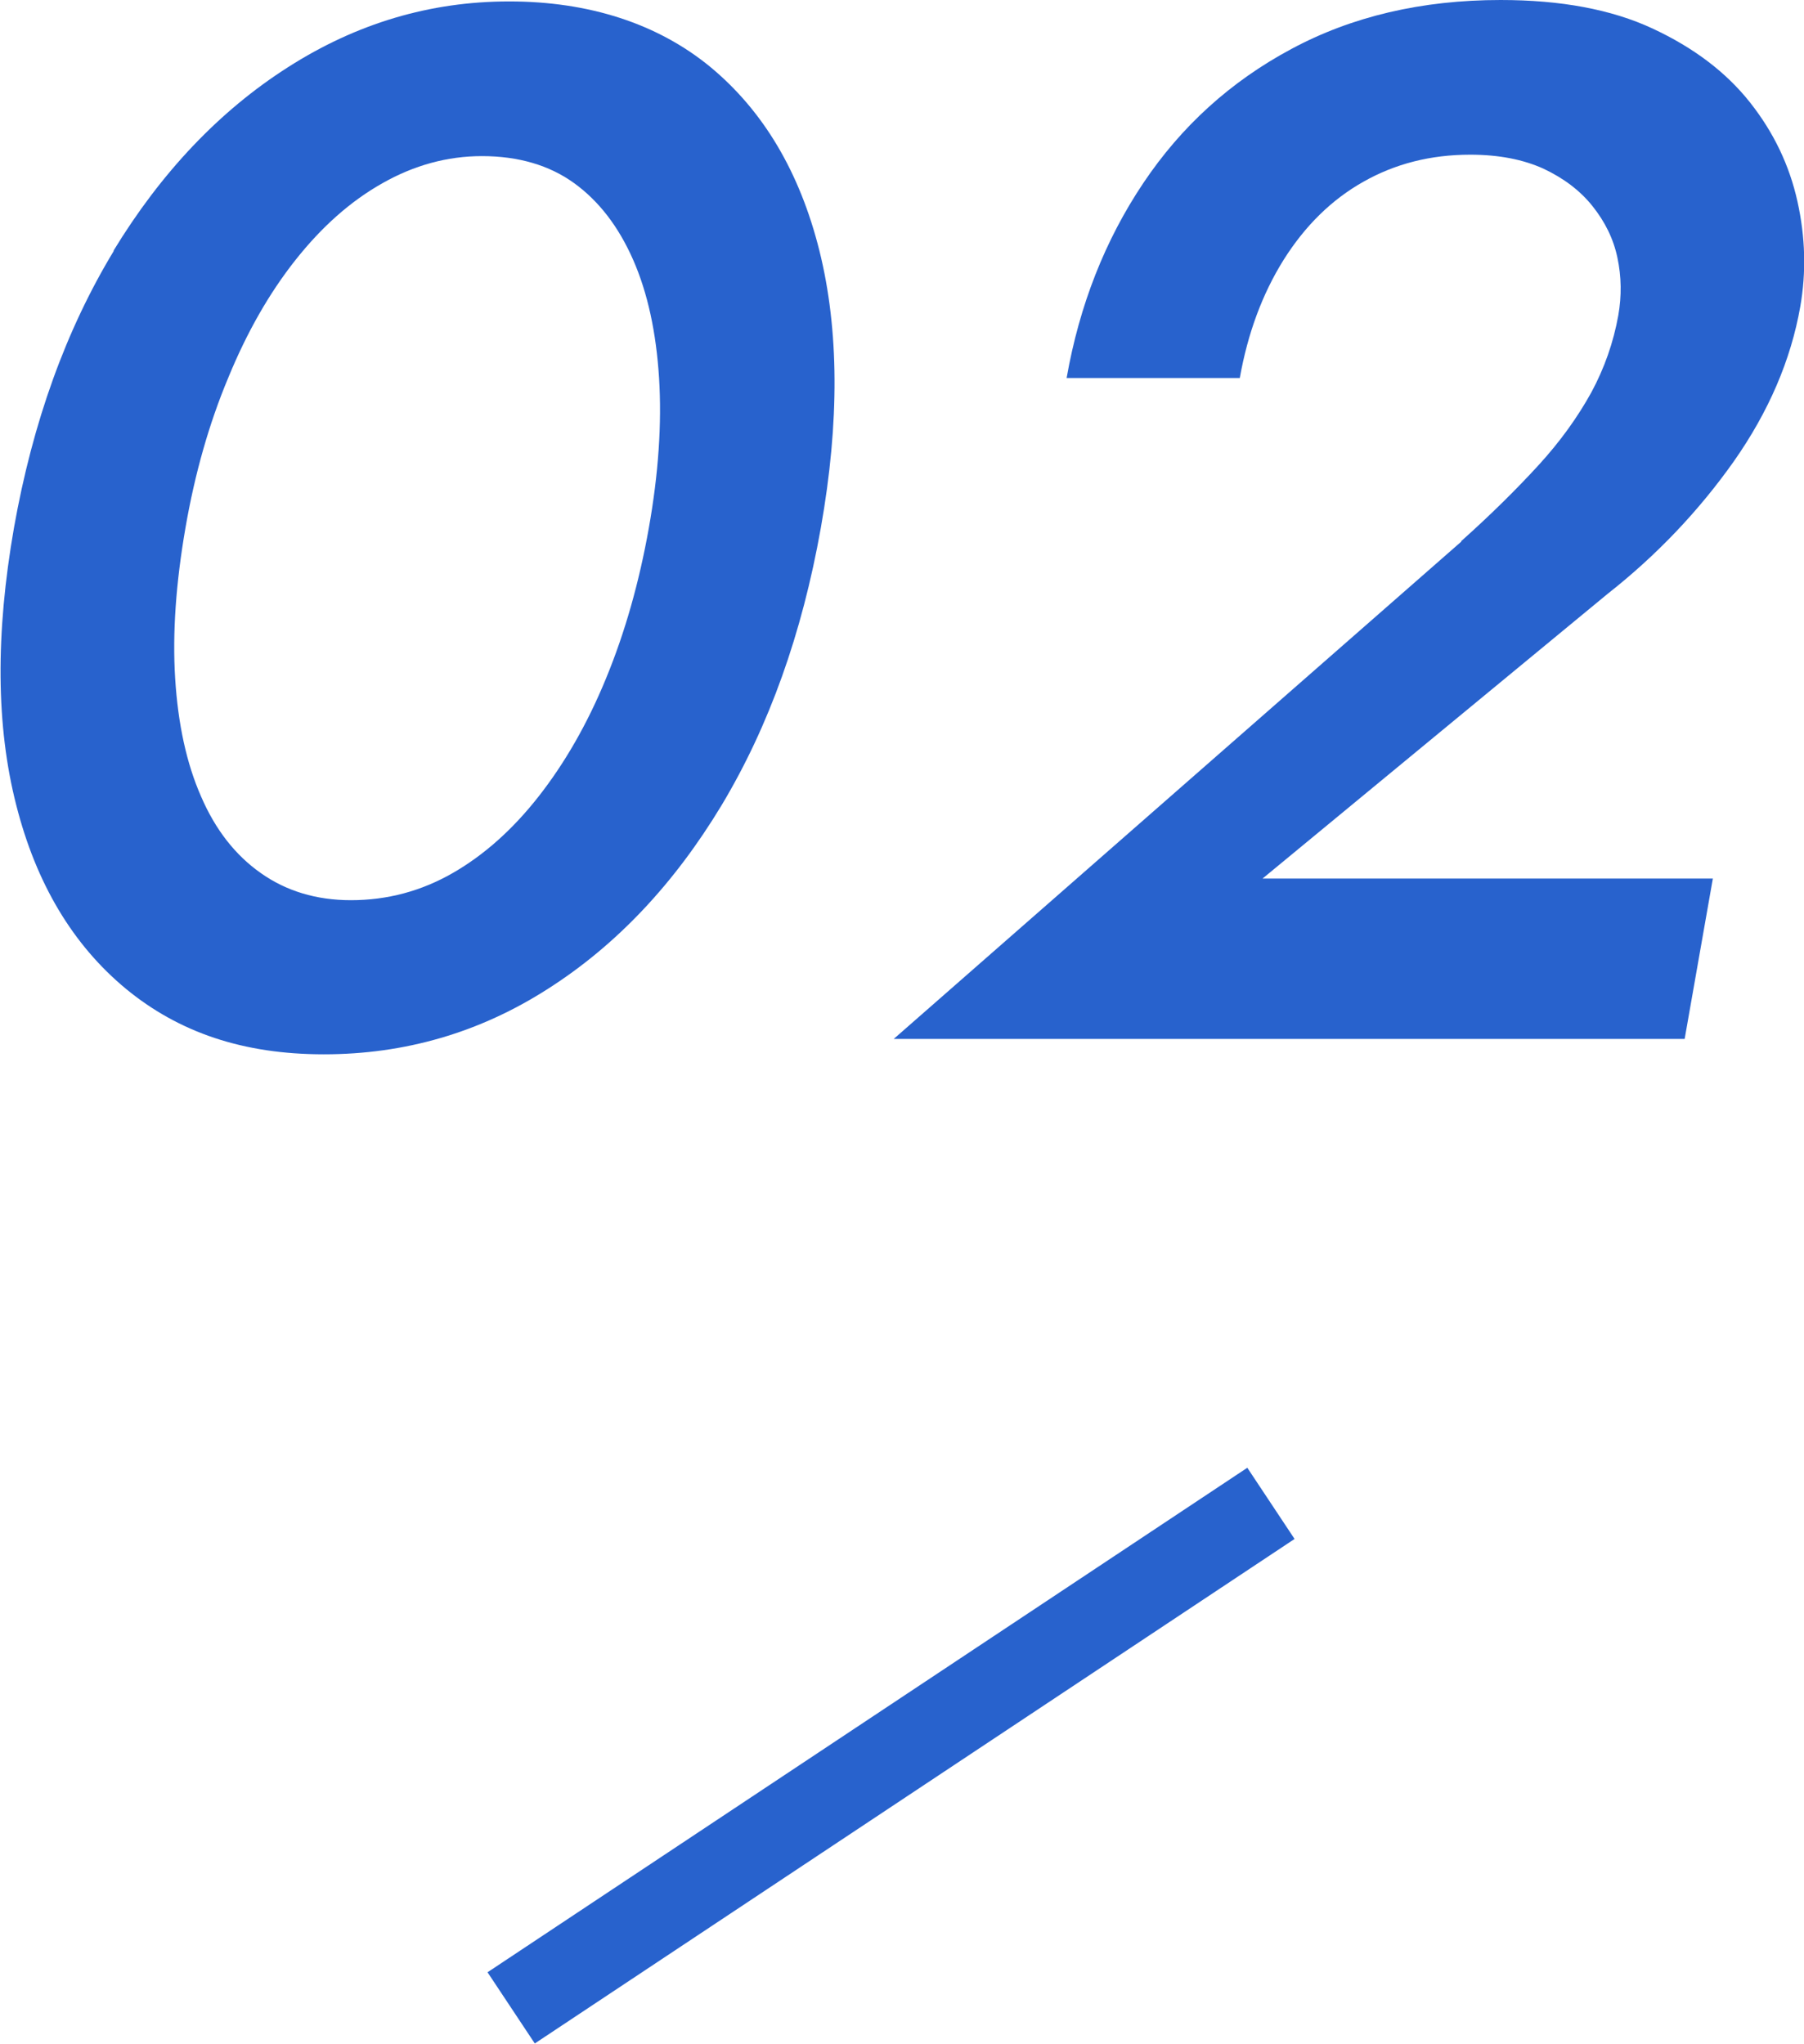
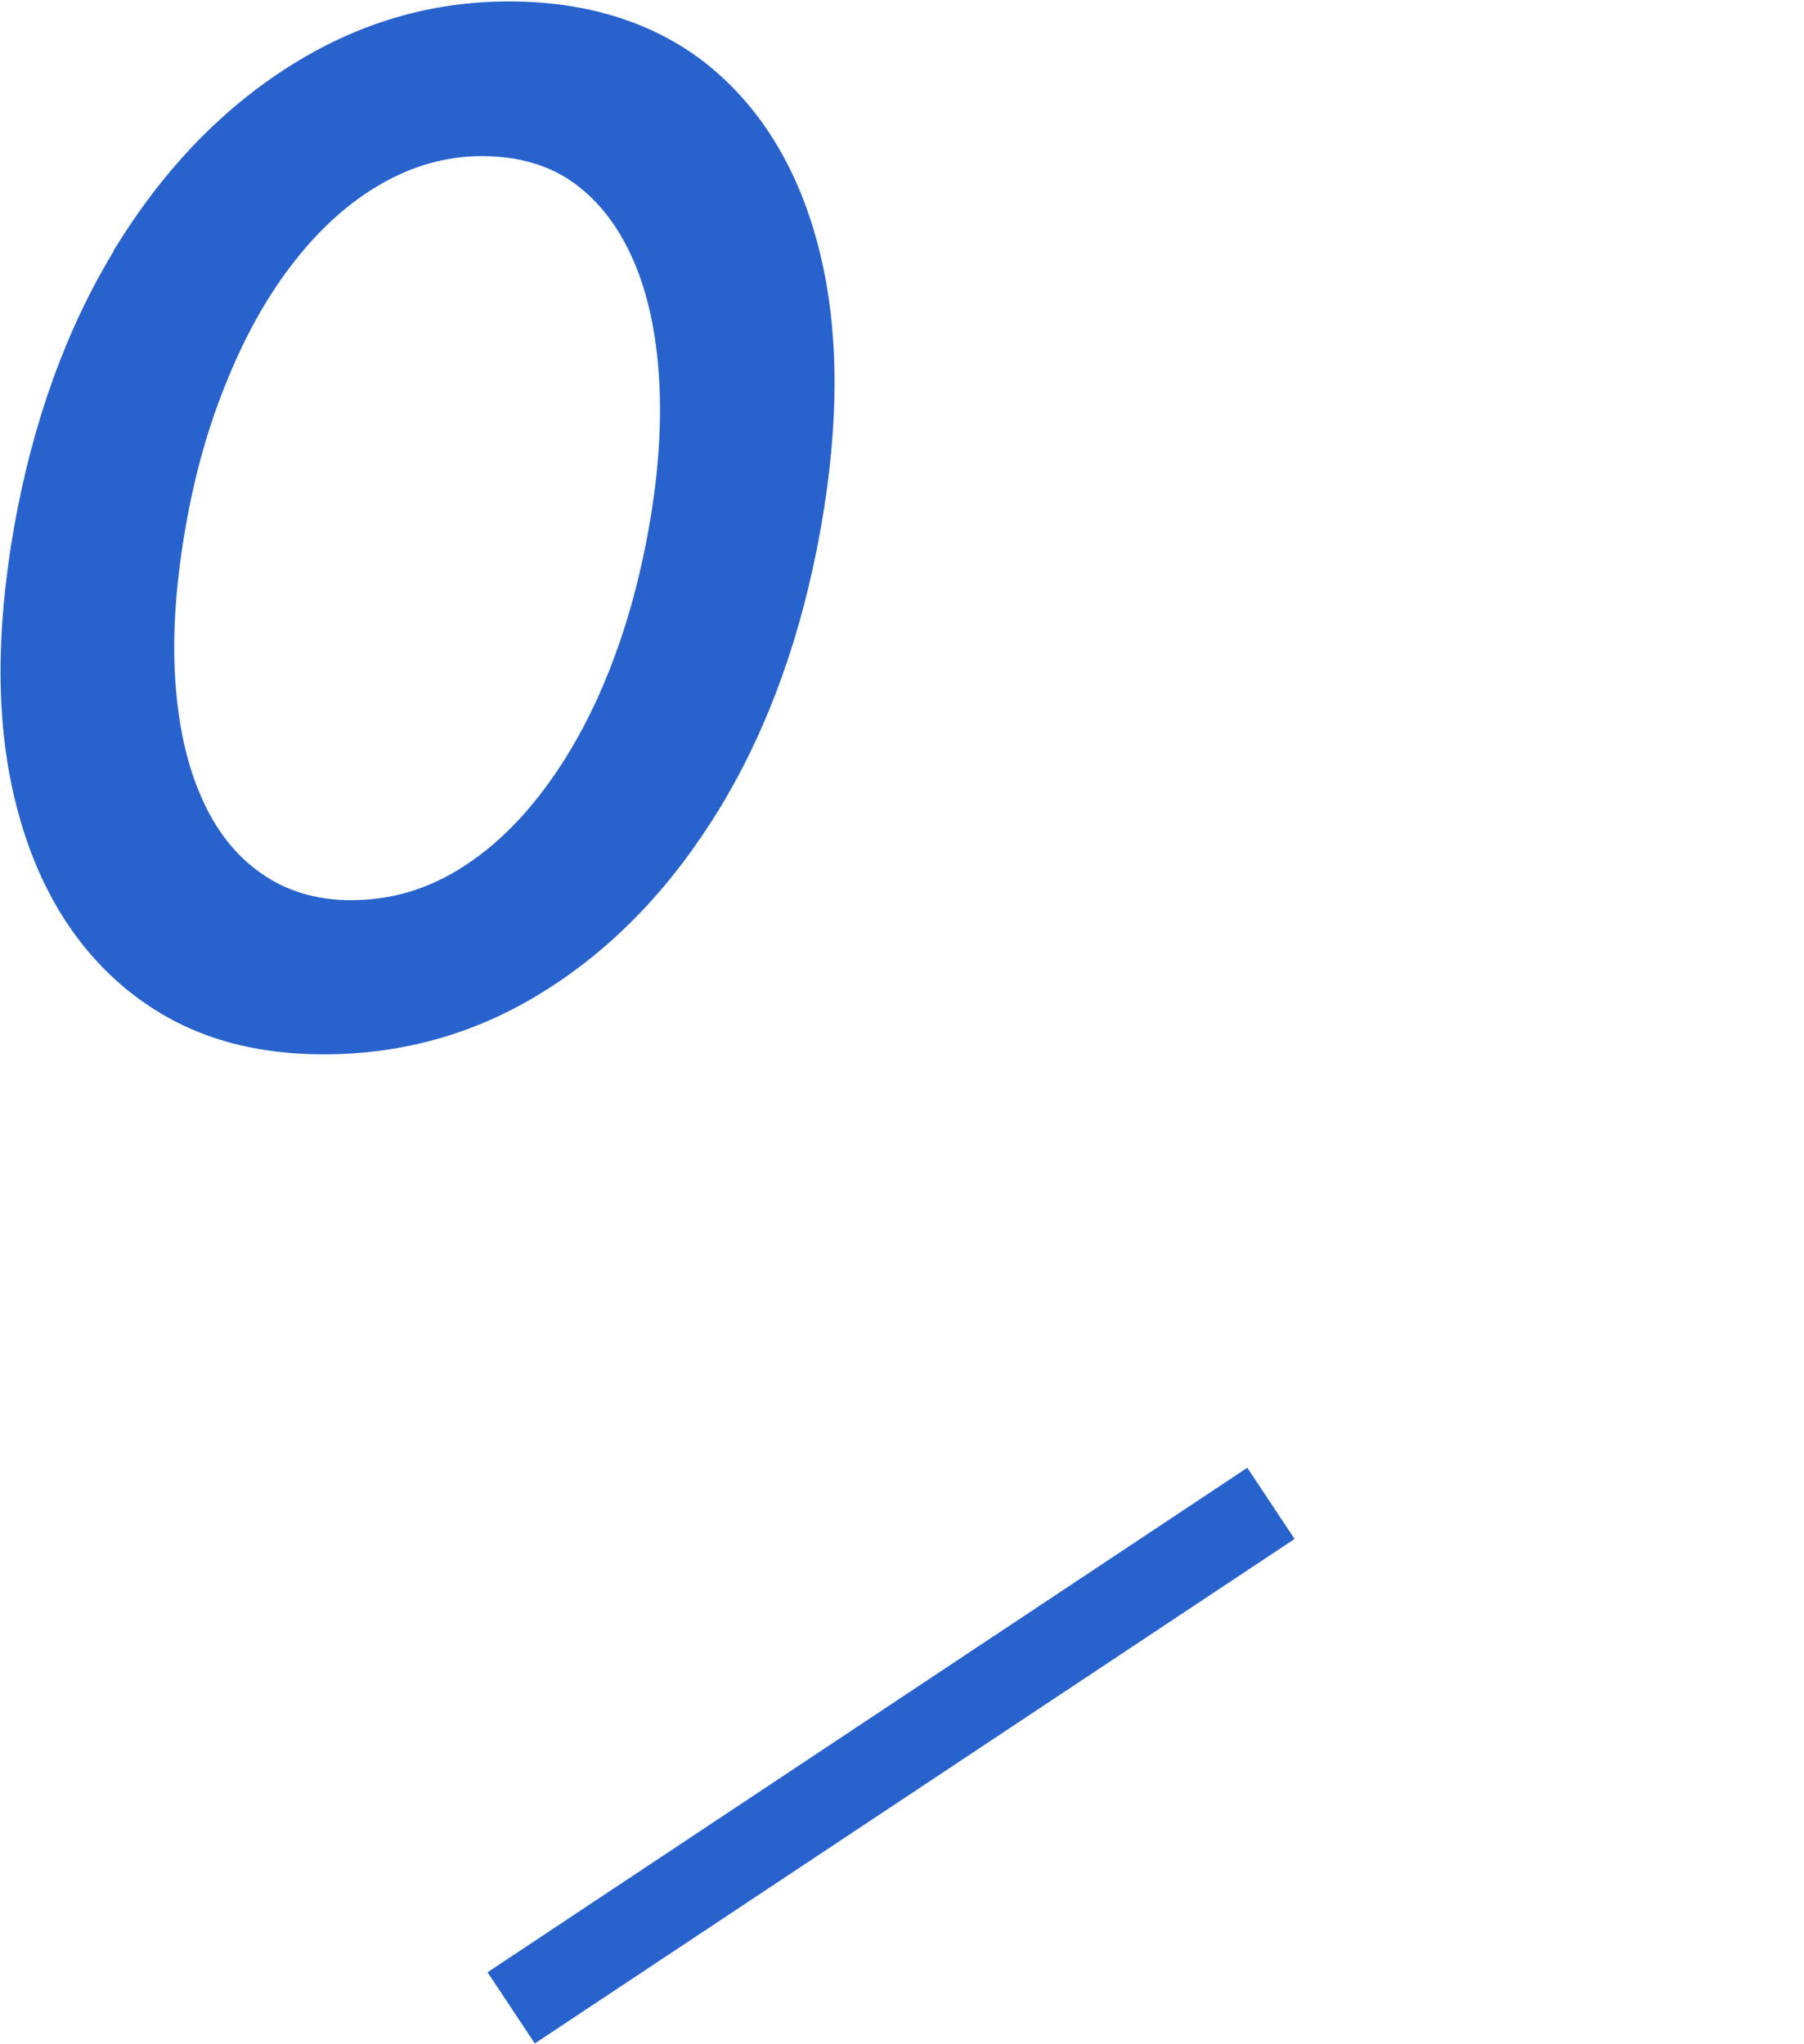
<svg xmlns="http://www.w3.org/2000/svg" id="_レイヤー_2" data-name="レイヤー 2" viewBox="0 0 63.34 71.74">
  <defs>
    <style>
      .cls-1 {
        fill: #2862cd;
      }
    </style>
  </defs>
  <g id="_デザイン" data-name="デザイン">
    <g>
      <g>
        <path class="cls-1" d="M3.98,8.81c1.68-2.76,3.73-4.92,6.13-6.45C12.52.82,15.1.05,17.88.05s5.2.77,7.06,2.3c1.86,1.54,3.14,3.69,3.83,6.45.69,2.77.71,6.01.05,9.73-.66,3.72-1.82,6.96-3.48,9.73-1.67,2.77-3.7,4.92-6.1,6.45-2.4,1.54-5.03,2.3-7.87,2.3s-5.09-.77-6.95-2.3c-1.86-1.54-3.15-3.69-3.85-6.45-.71-2.77-.73-6.01-.08-9.73.66-3.72,1.83-6.96,3.51-9.73ZM6.15,23.81c.1,1.61.4,2.99.91,4.15.5,1.16,1.2,2.06,2.1,2.69.89.63,1.95.95,3.16.95,1.28,0,2.47-.32,3.57-.95,1.1-.63,2.11-1.53,3.02-2.69.91-1.16,1.71-2.54,2.37-4.15.66-1.6,1.16-3.36,1.5-5.27s.46-3.67.36-5.27c-.1-1.6-.4-2.99-.91-4.15-.51-1.16-1.2-2.06-2.07-2.69s-1.96-.95-3.24-.95c-1.21,0-2.38.32-3.49.95-1.12.63-2.13,1.53-3.05,2.69-.92,1.16-1.71,2.54-2.37,4.15-.67,1.6-1.17,3.36-1.5,5.27s-.46,3.67-.36,5.27Z" />
-         <path class="cls-1" d="M51.3,19c1.03-.92,1.93-1.81,2.71-2.66s1.39-1.71,1.86-2.56c.46-.85.78-1.76.95-2.71.12-.68.11-1.36-.03-2.02-.14-.67-.44-1.27-.88-1.82-.44-.55-1.02-.98-1.72-1.31-.71-.32-1.56-.49-2.57-.49-1.39,0-2.64.32-3.75.95-1.12.63-2.05,1.55-2.8,2.74-.75,1.2-1.26,2.58-1.54,4.15h-6.08c.45-2.56,1.35-4.84,2.69-6.84s3.07-3.57,5.2-4.71c2.12-1.14,4.57-1.72,7.35-1.72,2.11,0,3.89.33,5.33,1,1.44.67,2.58,1.53,3.42,2.59.84,1.06,1.39,2.22,1.67,3.48.28,1.26.31,2.49.1,3.69-.33,1.88-1.11,3.69-2.33,5.43-1.23,1.74-2.71,3.3-4.44,4.66l-12.11,9.99h15.81l-.99,5.63h-27.77l19.93-17.46Z" />
      </g>
      <rect class="cls-1" x="15.28" y="60.13" width="32.02" height="3" transform="translate(-28.87 27.59) rotate(-33.58)" />
    </g>
  </g>
</svg>